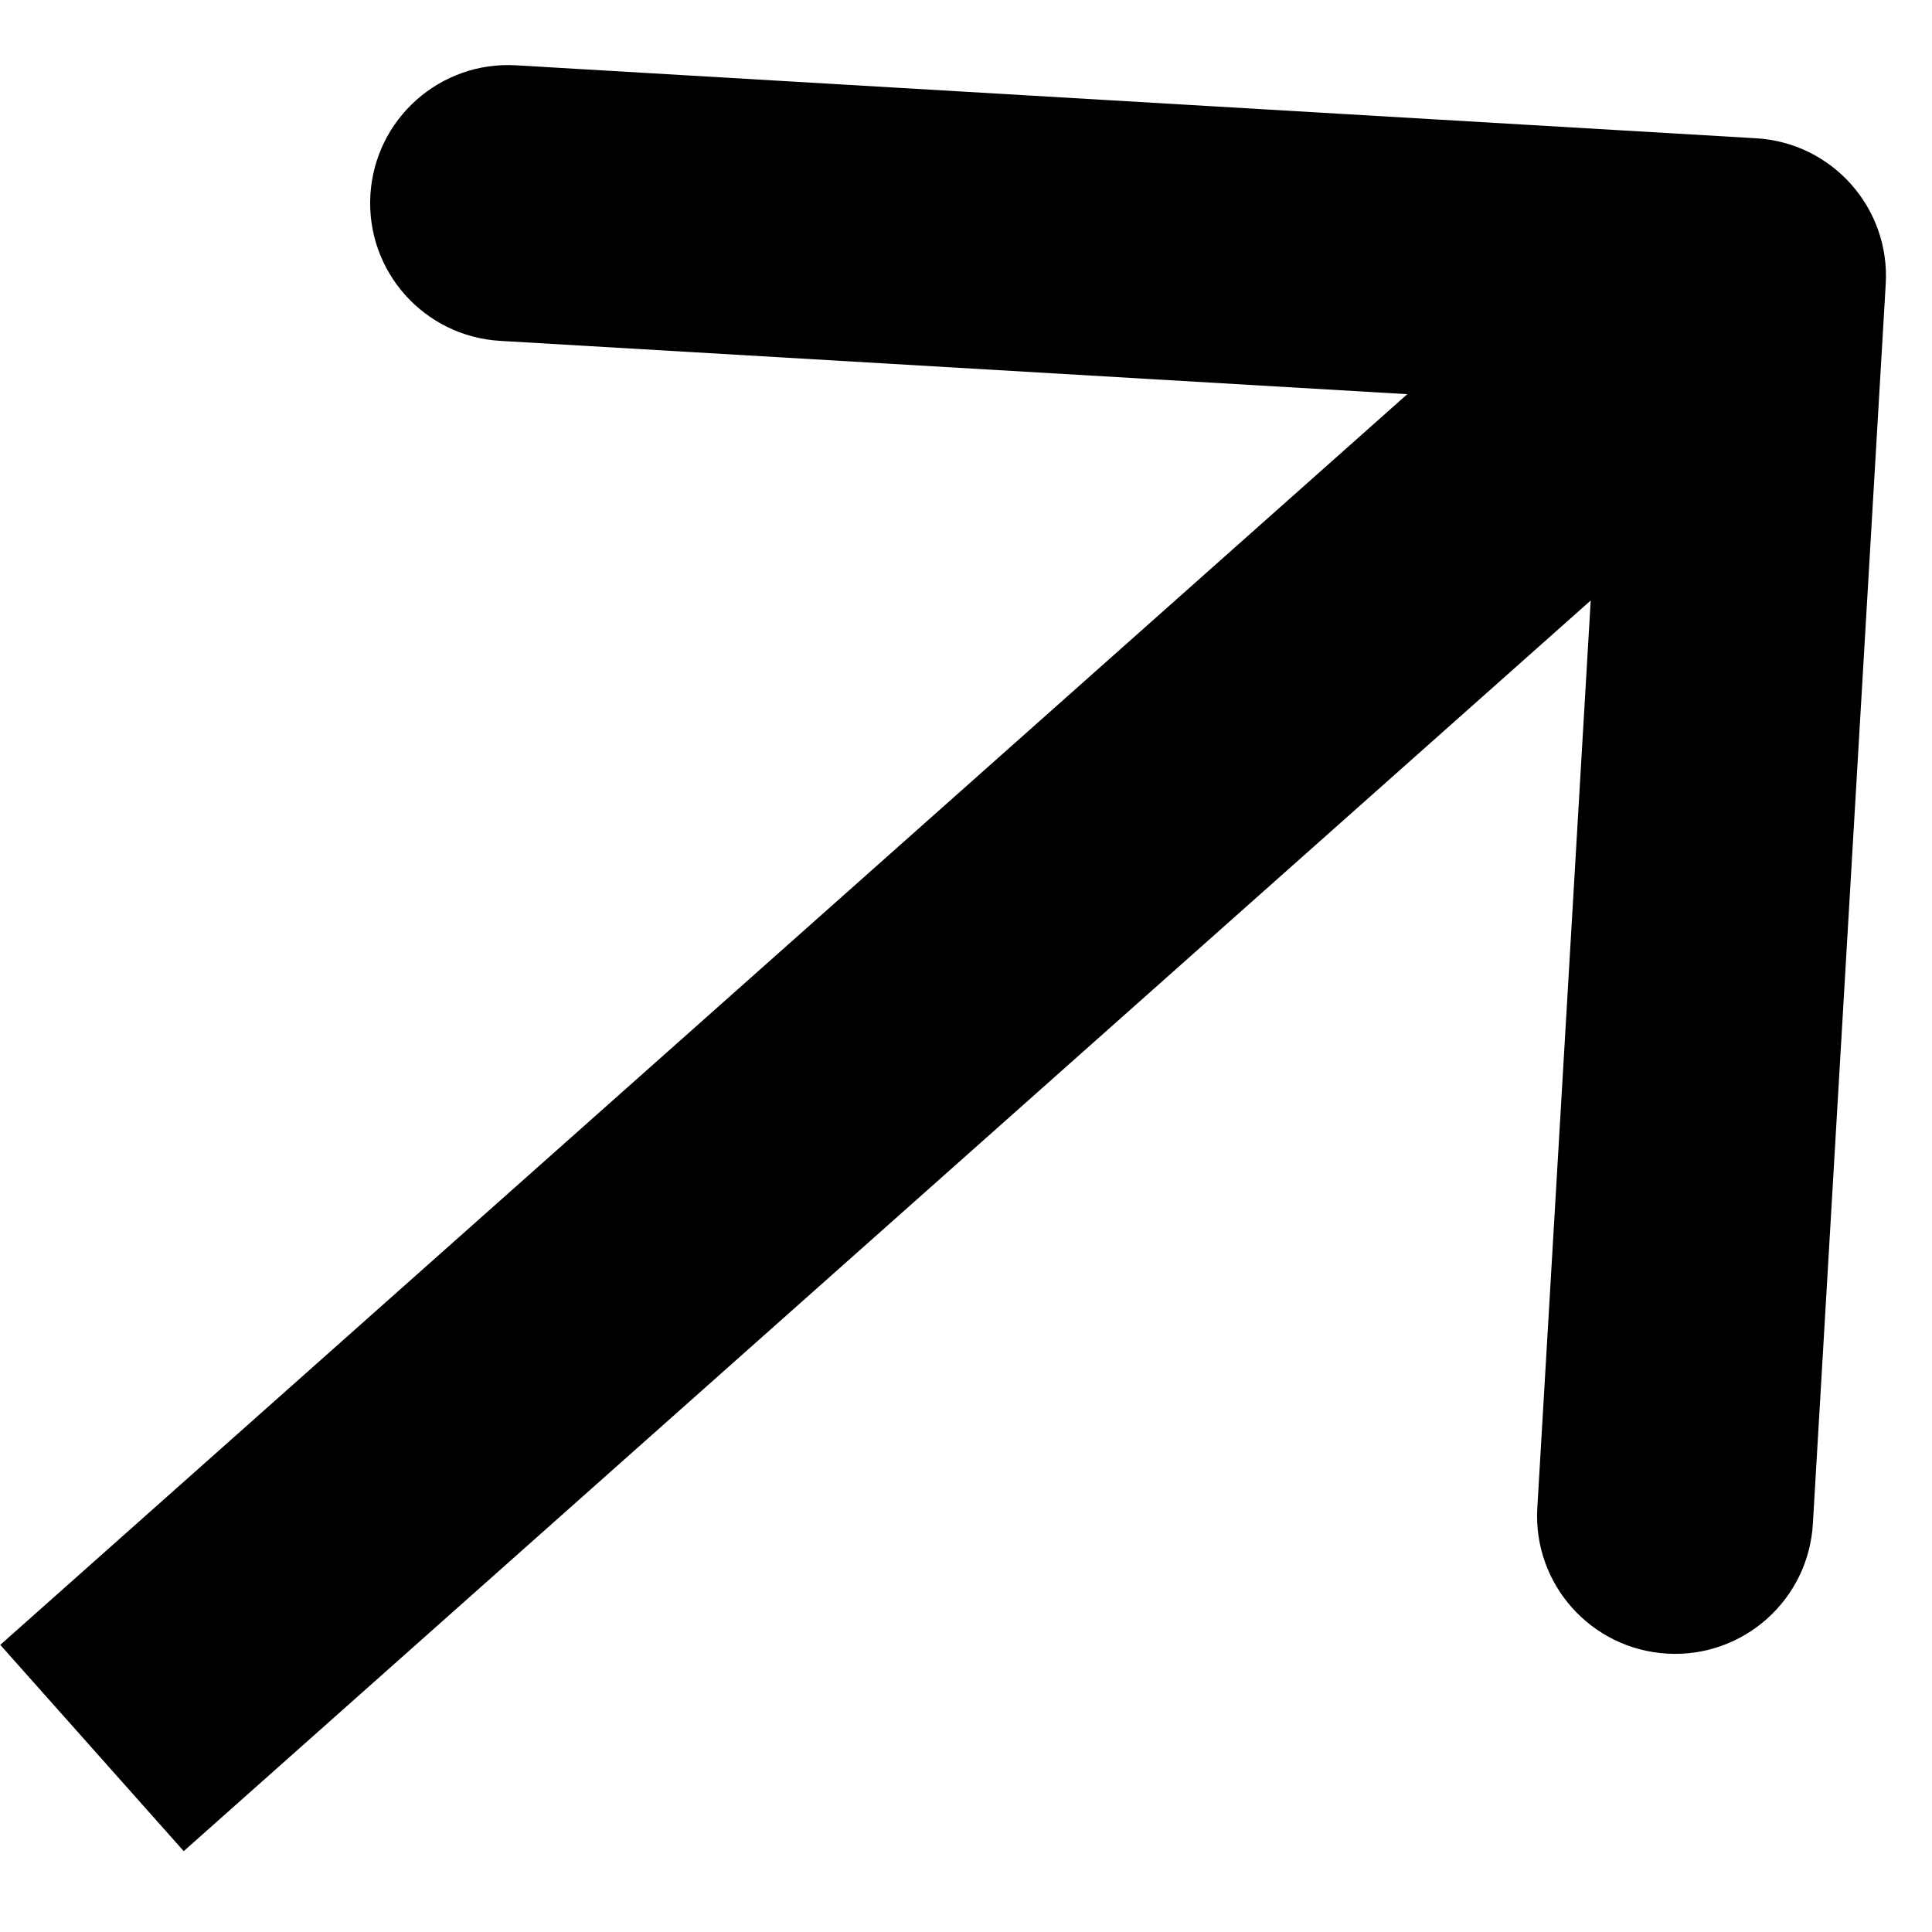
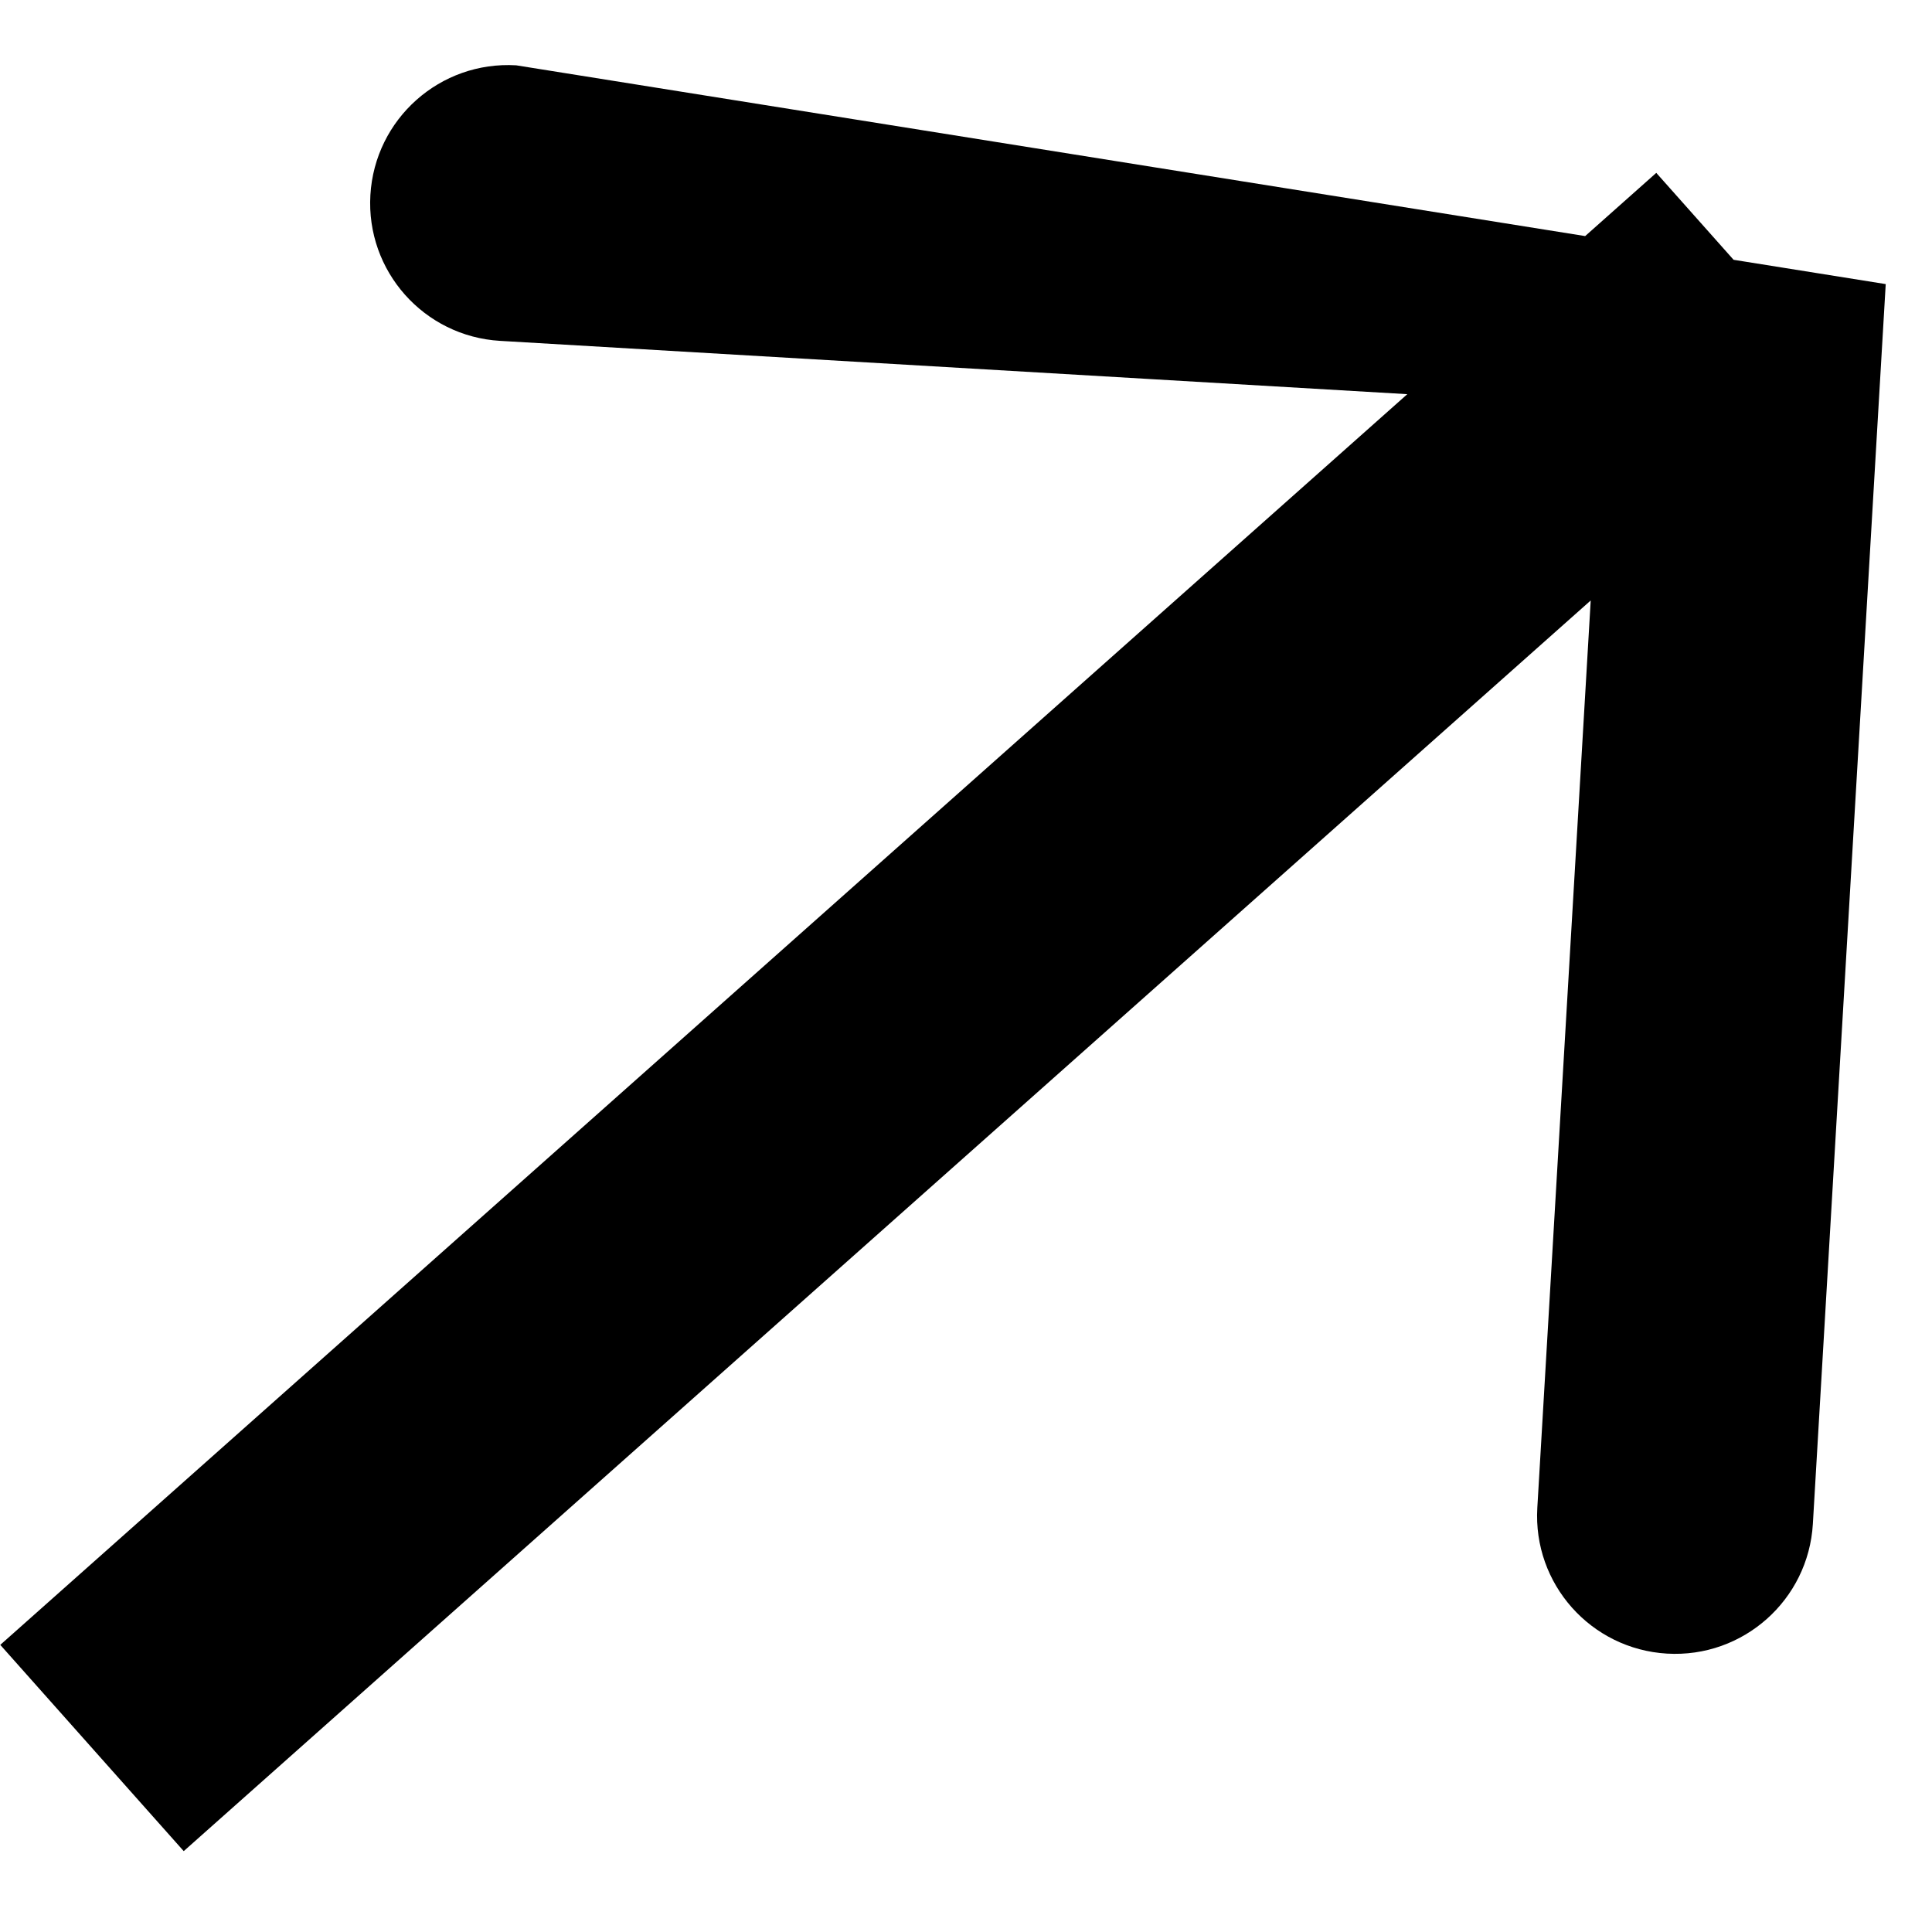
<svg xmlns="http://www.w3.org/2000/svg" width="21" height="21" viewBox="0 0 21 21" fill="none">
-   <path d="M20.497 3.088C20.546 2.261 19.915 1.551 19.088 1.503L5.611 0.71C4.784 0.661 4.075 1.292 4.026 2.119C3.977 2.946 4.608 3.656 5.435 3.705L17.415 4.409L16.71 16.389C16.661 17.216 17.292 17.925 18.119 17.974C18.946 18.023 19.656 17.392 19.705 16.565L20.497 3.088ZM1.997 20.121L19.997 4.121L18.003 1.879L0.003 17.879L1.997 20.121Z" fill="black" />
+   <path d="M20.497 3.088L5.611 0.71C4.784 0.661 4.075 1.292 4.026 2.119C3.977 2.946 4.608 3.656 5.435 3.705L17.415 4.409L16.71 16.389C16.661 17.216 17.292 17.925 18.119 17.974C18.946 18.023 19.656 17.392 19.705 16.565L20.497 3.088ZM1.997 20.121L19.997 4.121L18.003 1.879L0.003 17.879L1.997 20.121Z" fill="black" />
</svg>